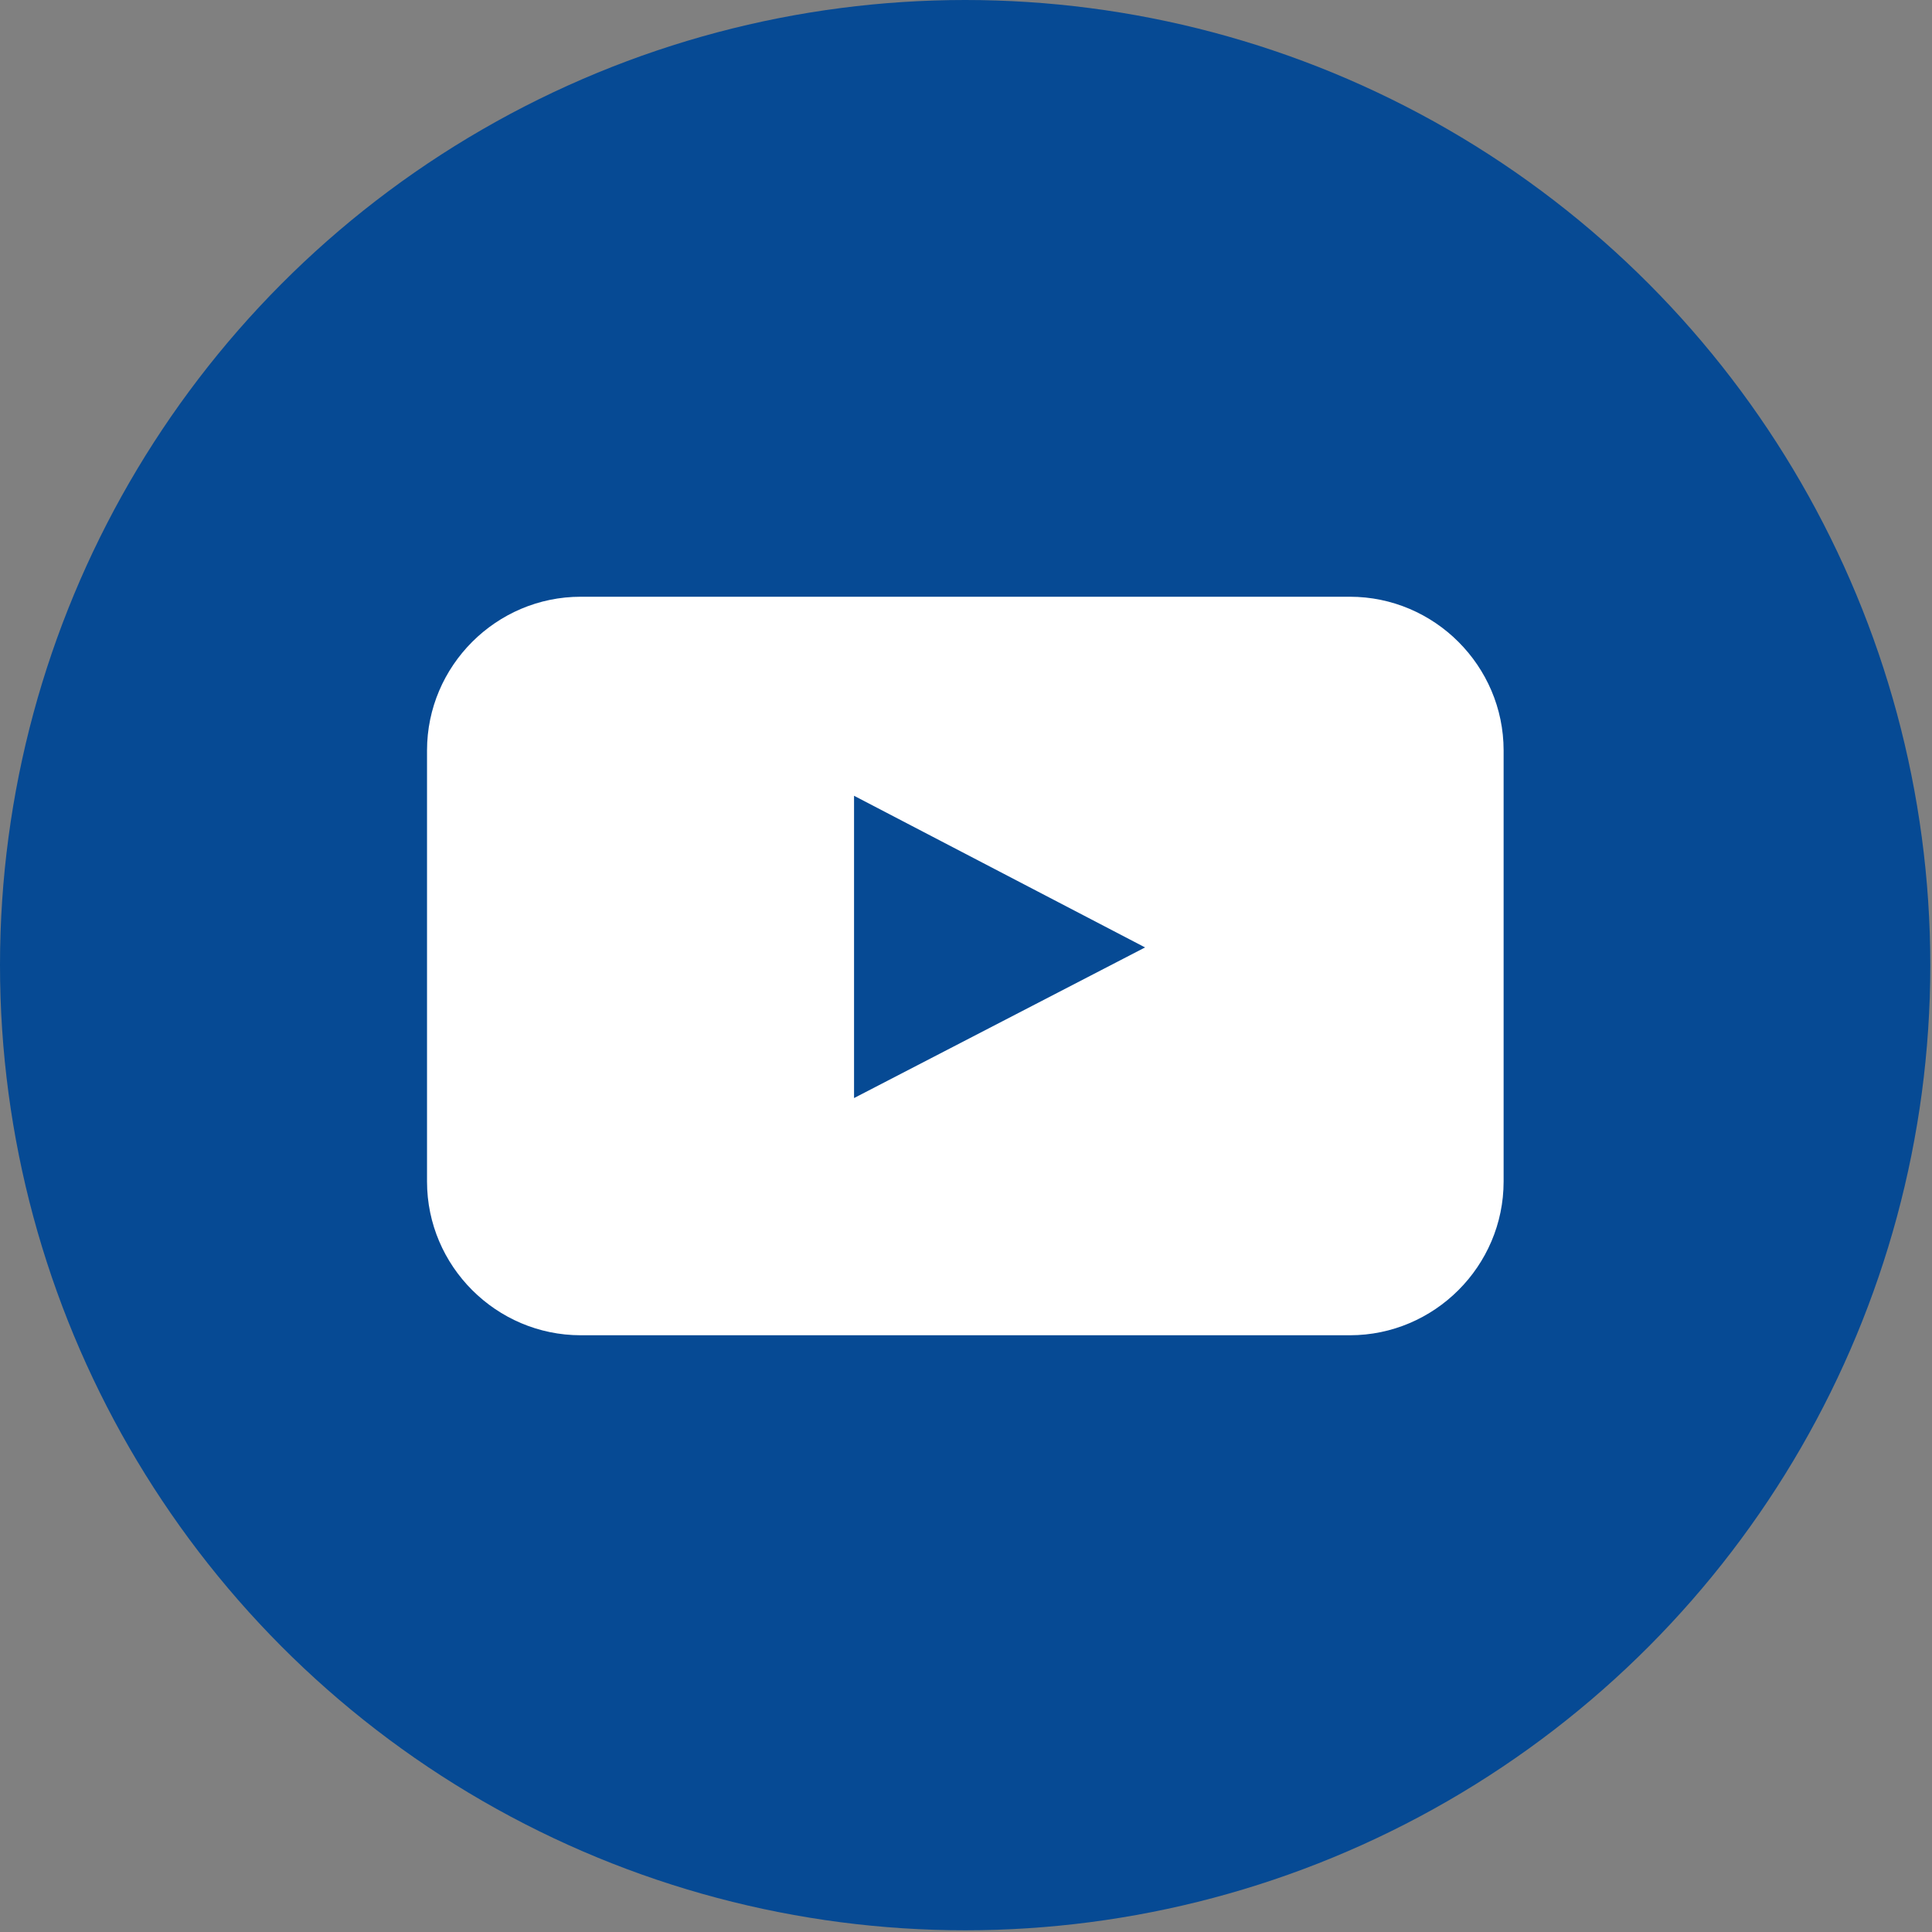
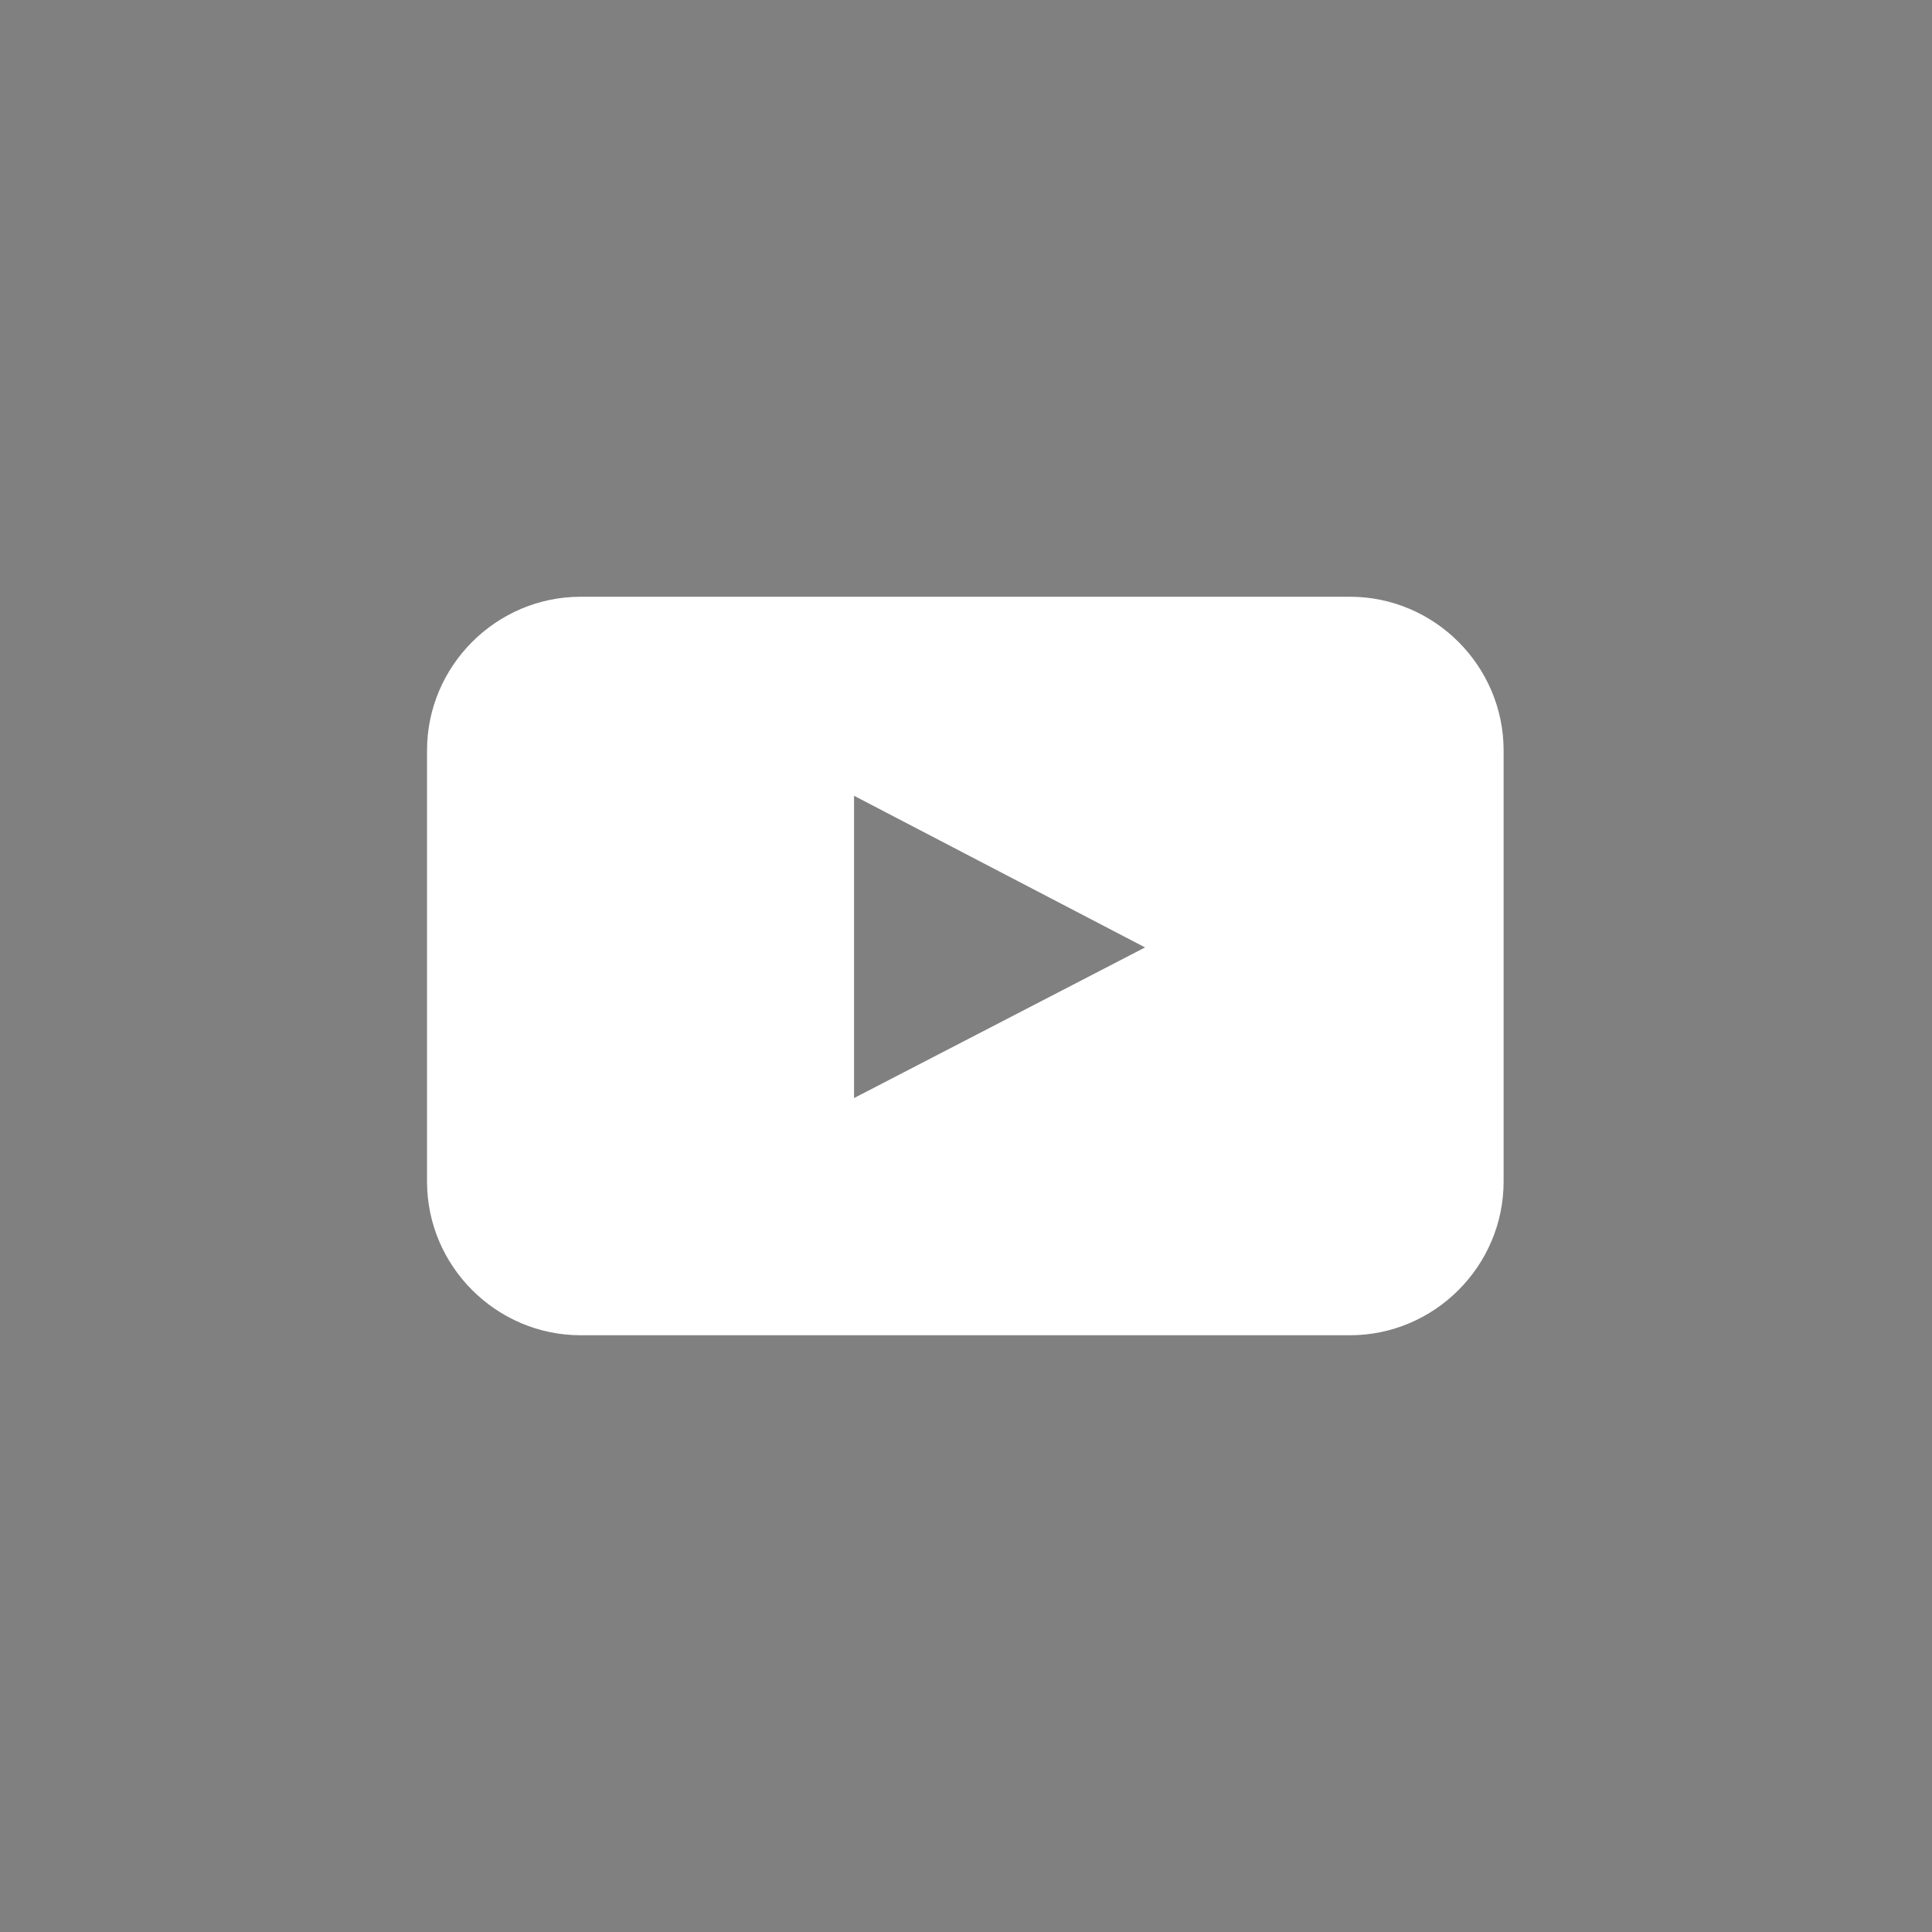
<svg xmlns="http://www.w3.org/2000/svg" version="1.1" id="Layer_1" x="0px" y="0px" viewBox="0 0 566.9 566.9" style="enable-background:new 0 0 566.9 566.9;" xml:space="preserve">
  <rect x="0" y="0" width="566.9" height="566.9" fill="#808080" stroke="none" />
  <style type="text/css">
	.st0{fill:#064A94;}
	.st1{fill:#FFFFFF;}
</style>
-   <circle class="st0" cx="283.2" cy="283.2" r="283.2" />
  <path id="youtube_2_" class="st1" d="M441.2,346.7c0,24.8-20.3,45.1-45.1,45.1H170.4c-24.8,0-45.1-20.3-45.1-45.1V220.2  c0-24.8,20.3-45.1,45.1-45.1h225.7c24.8,0,45.1,20.3,45.1,45.1L441.2,346.7L441.2,346.7z M250.6,322.2L336,278l-85.4-44.5V322.2z" />
</svg>